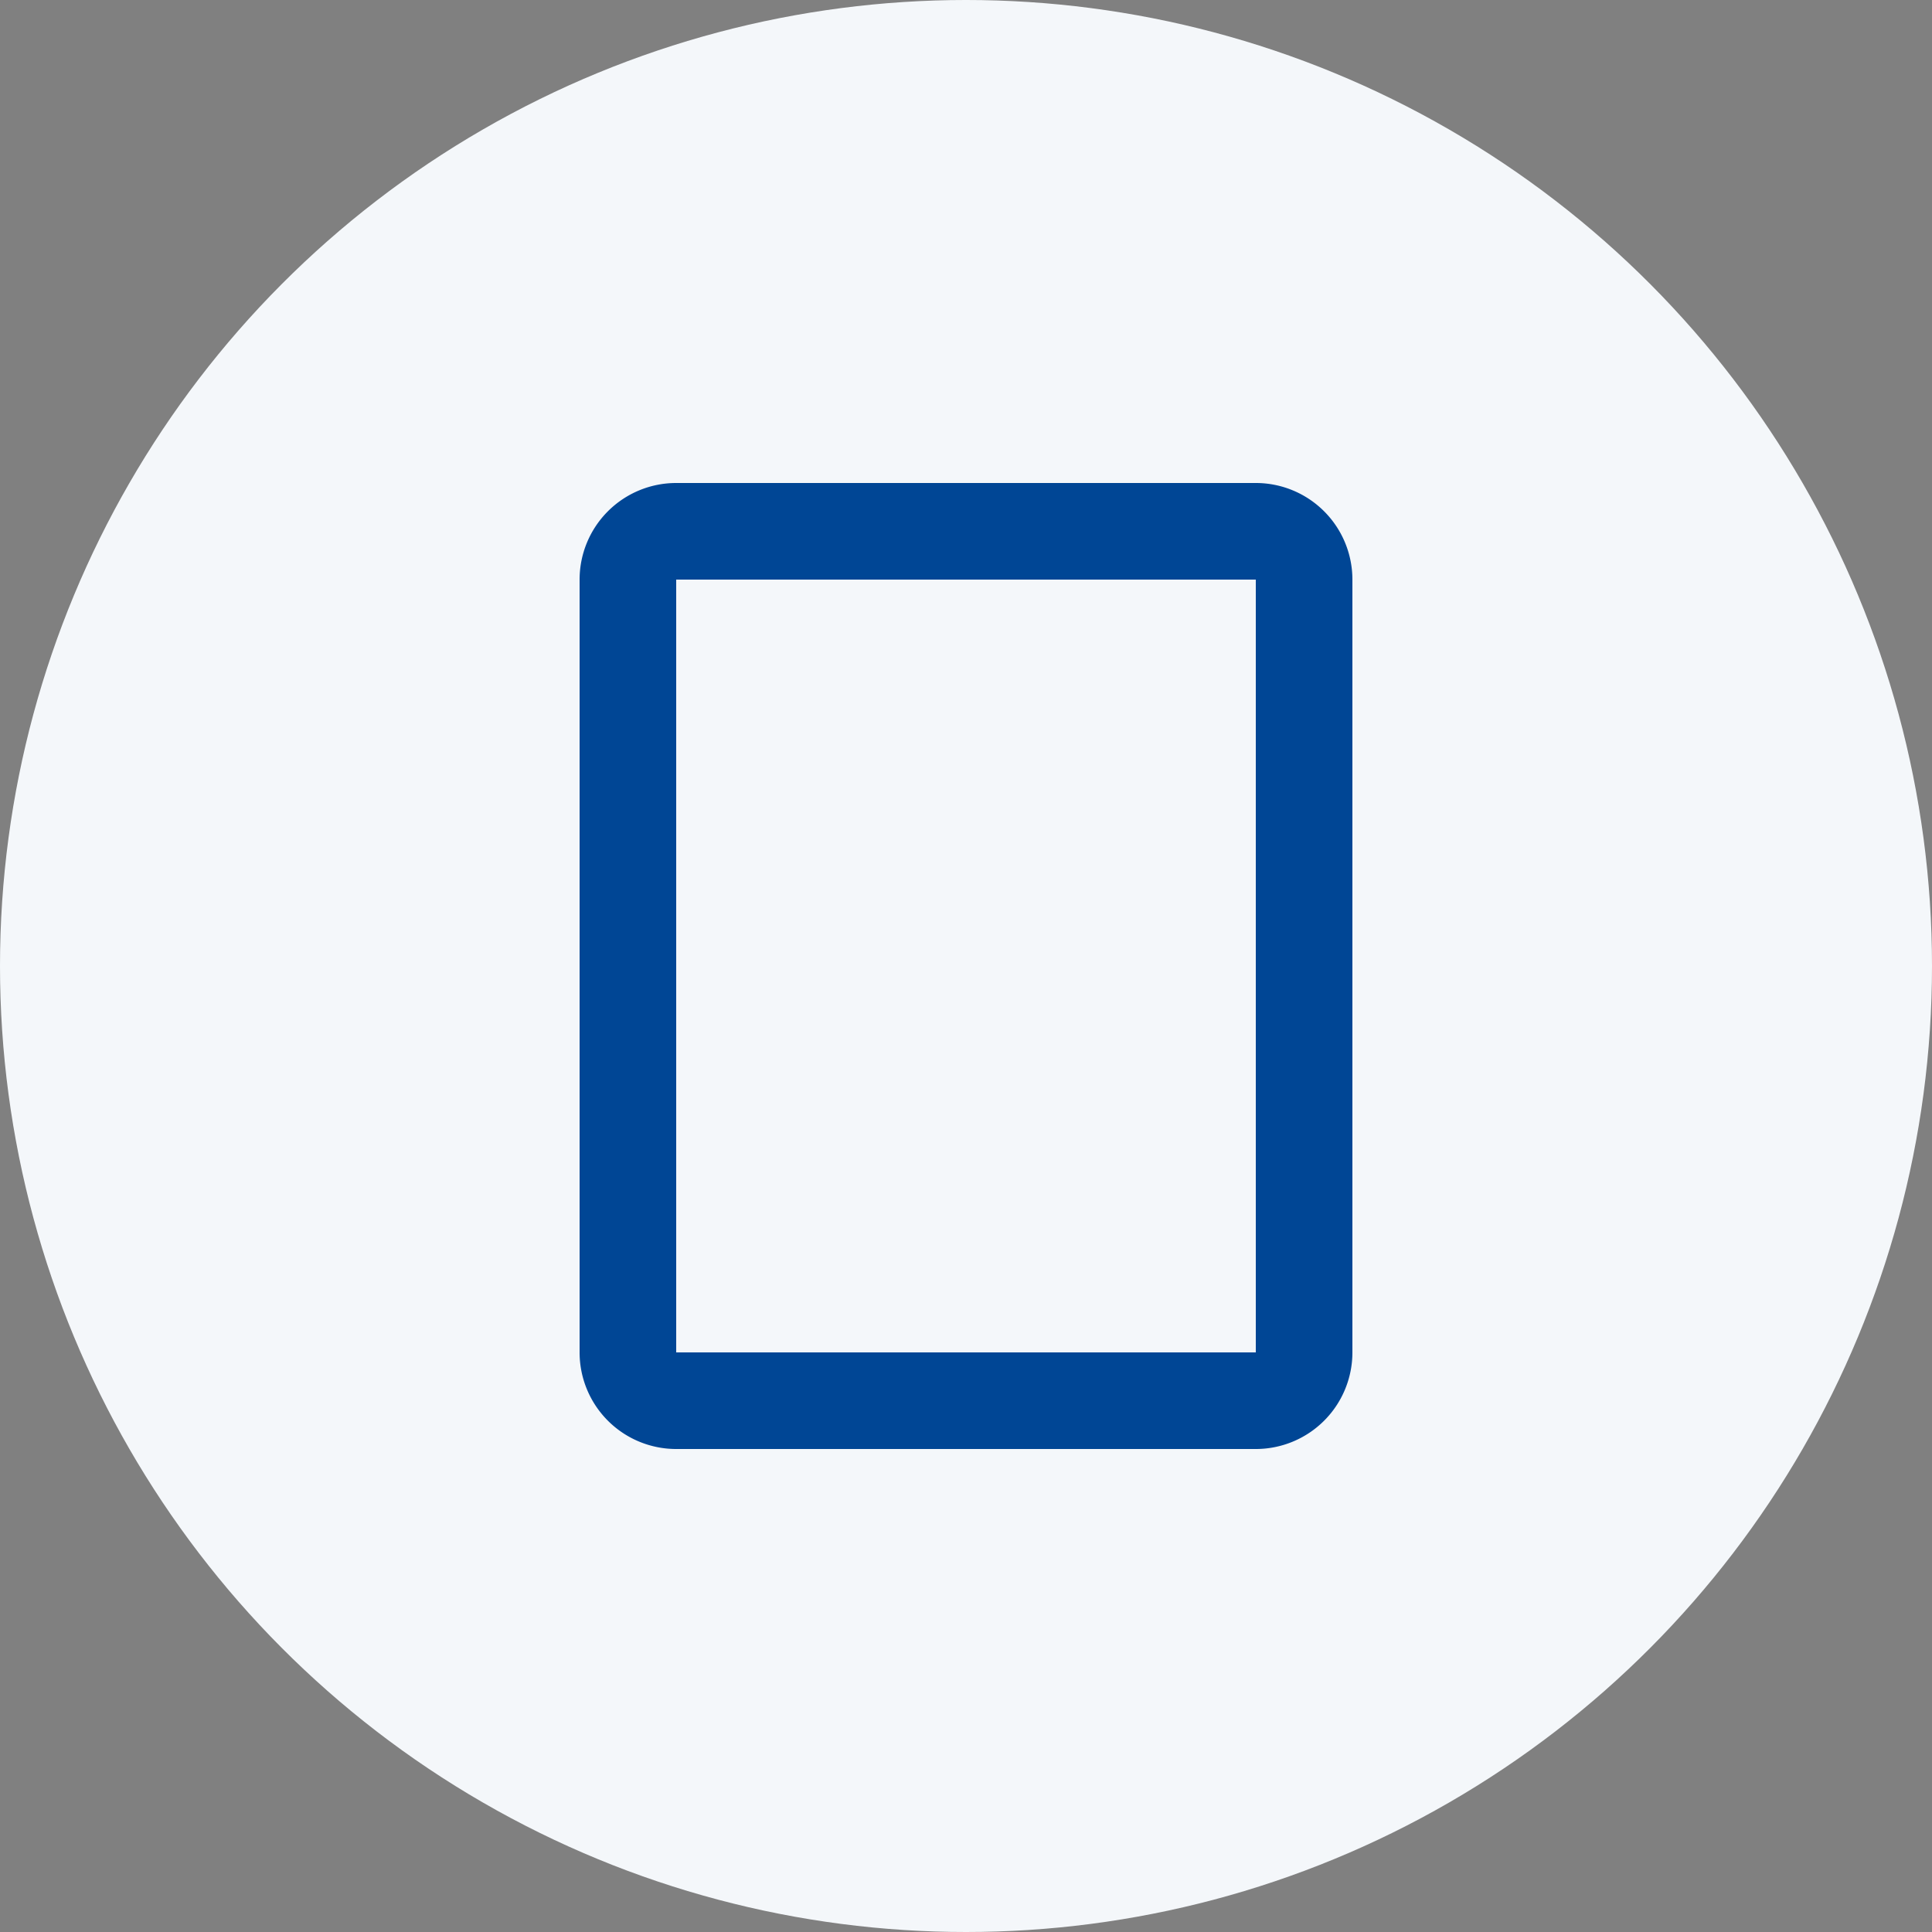
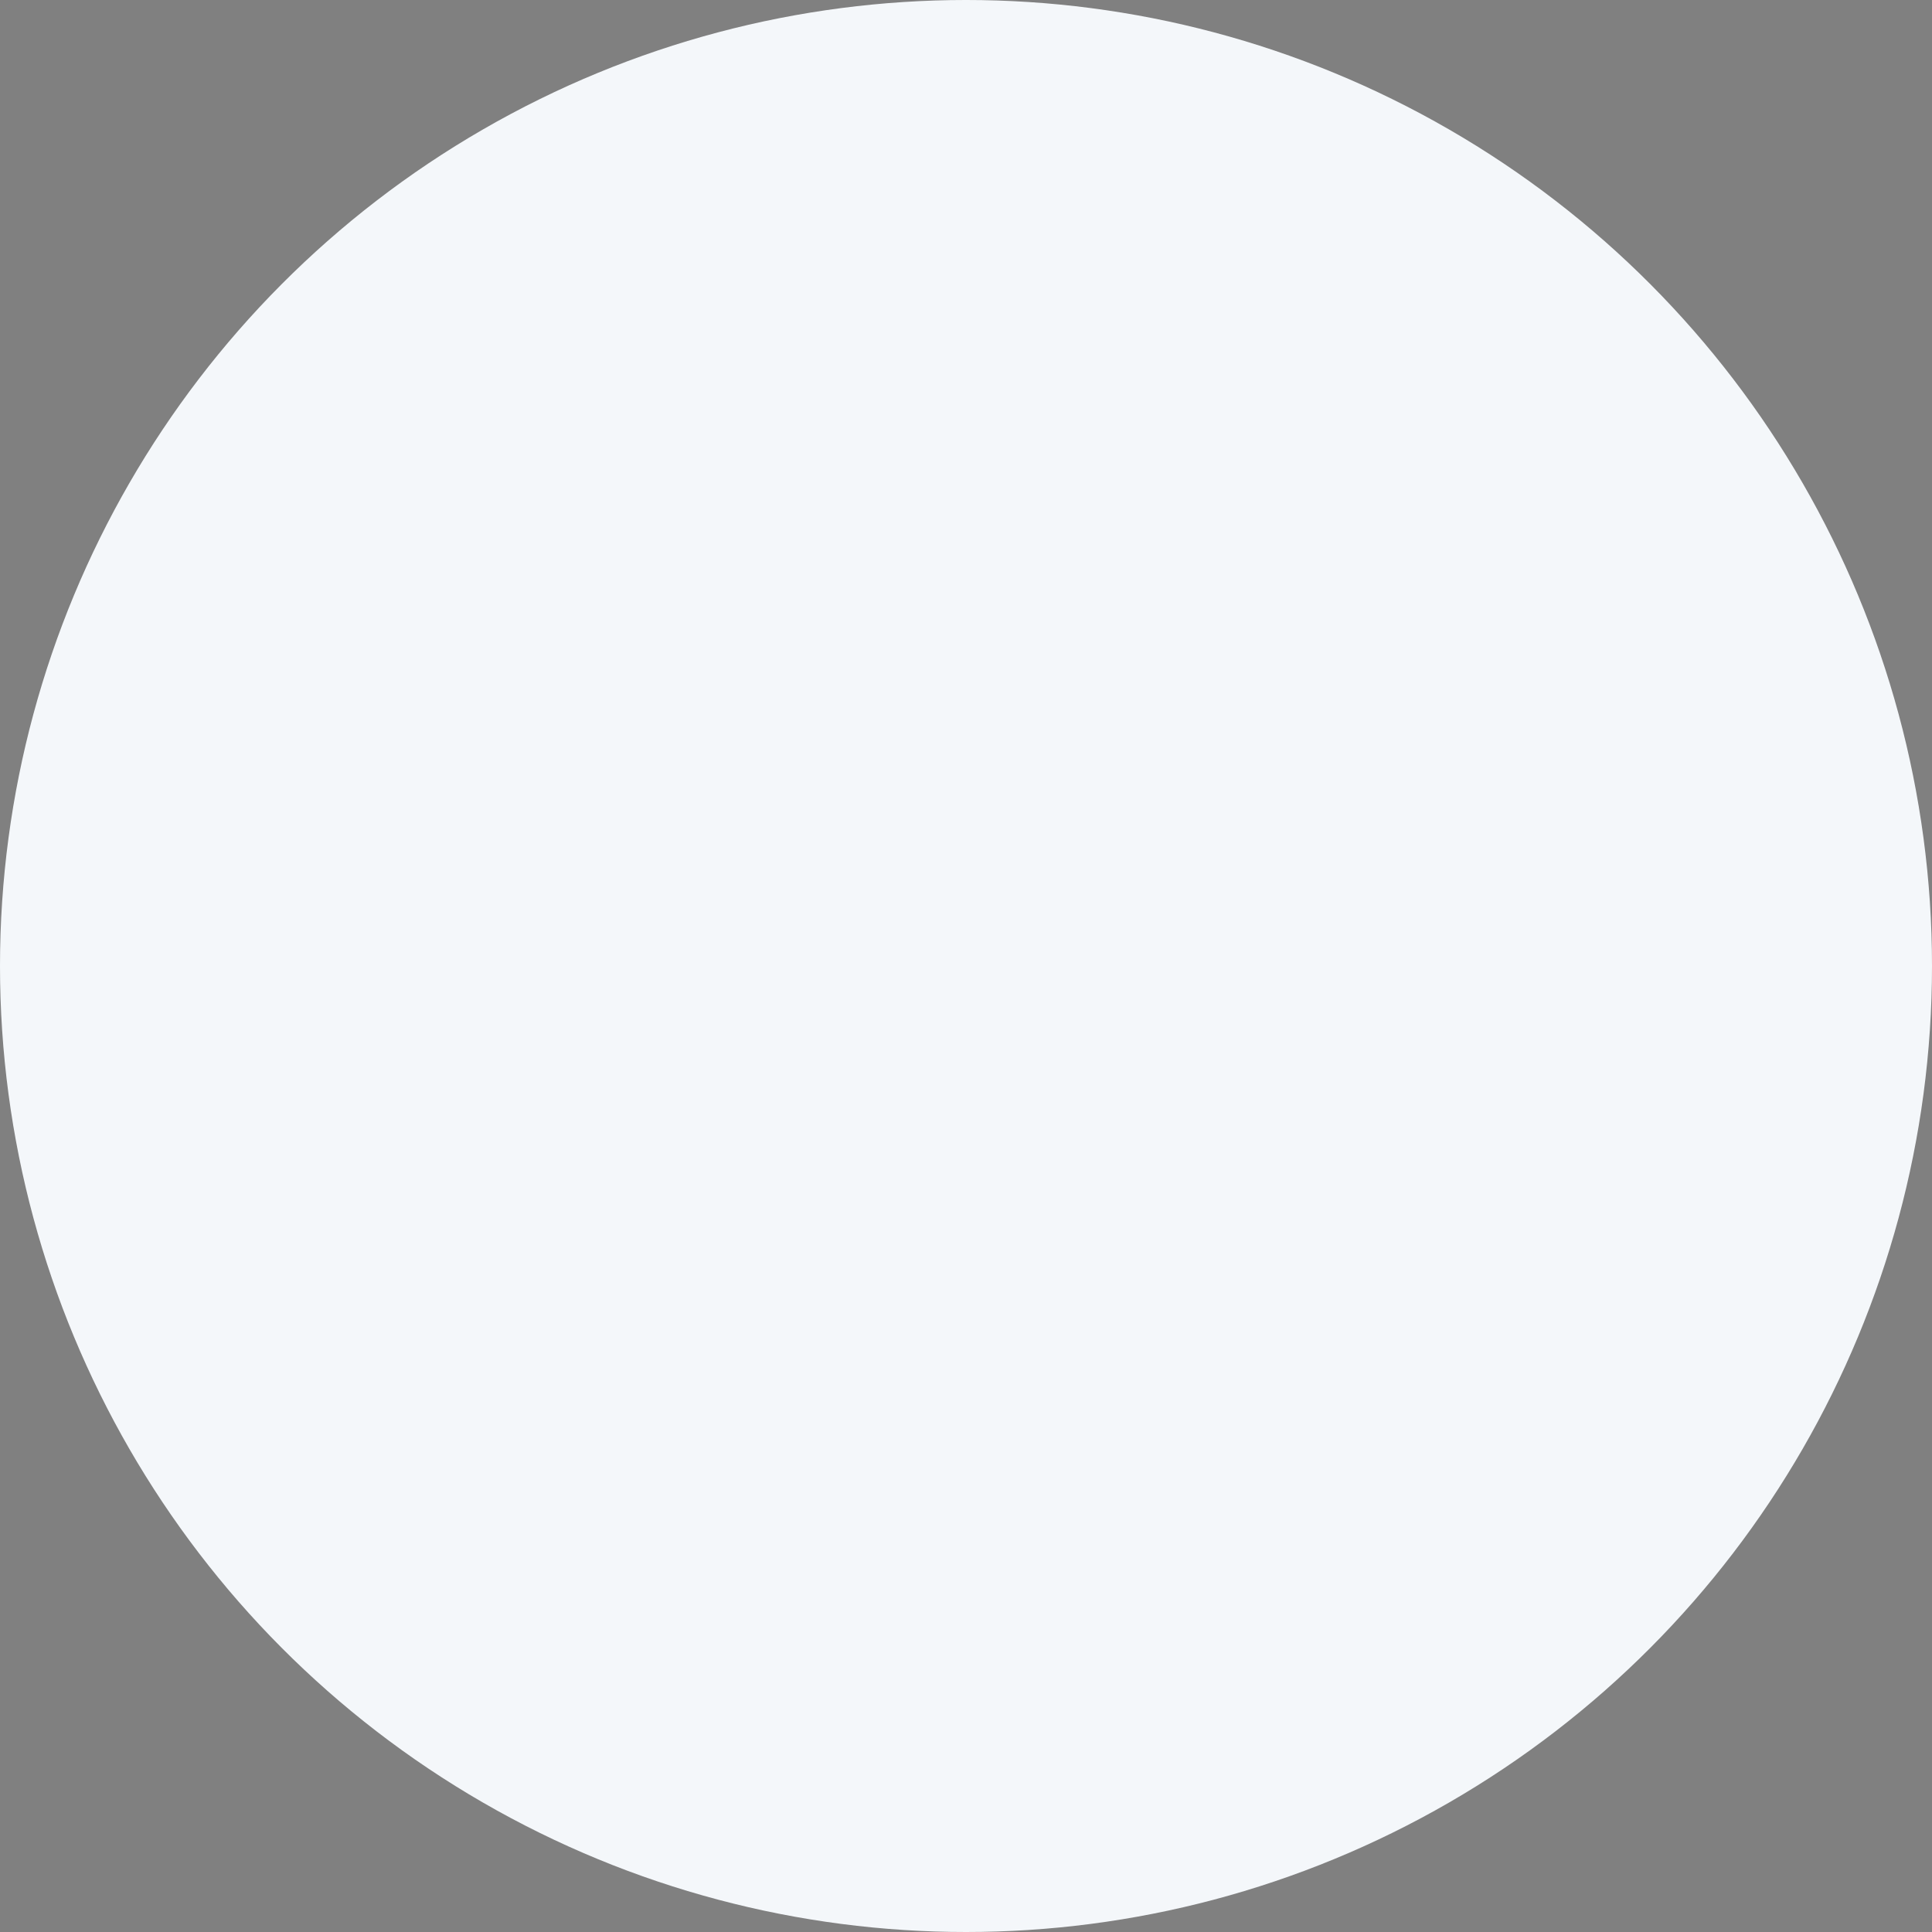
<svg xmlns="http://www.w3.org/2000/svg" width="40" height="40" fill="none">
  <rect width="100%" height="100%" fill="#808080" stroke="none" />
  <circle cx="20" cy="20" r="20" fill="#F4F7FA" />
-   <path d="M14 10a2 2 0 00-2 2v16a2 2 0 002 2h12a2 2 0 002-2V12a2 2 0 00-2-2H14zm0 2h12v16H14V12z" fill="#004695" />
</svg>